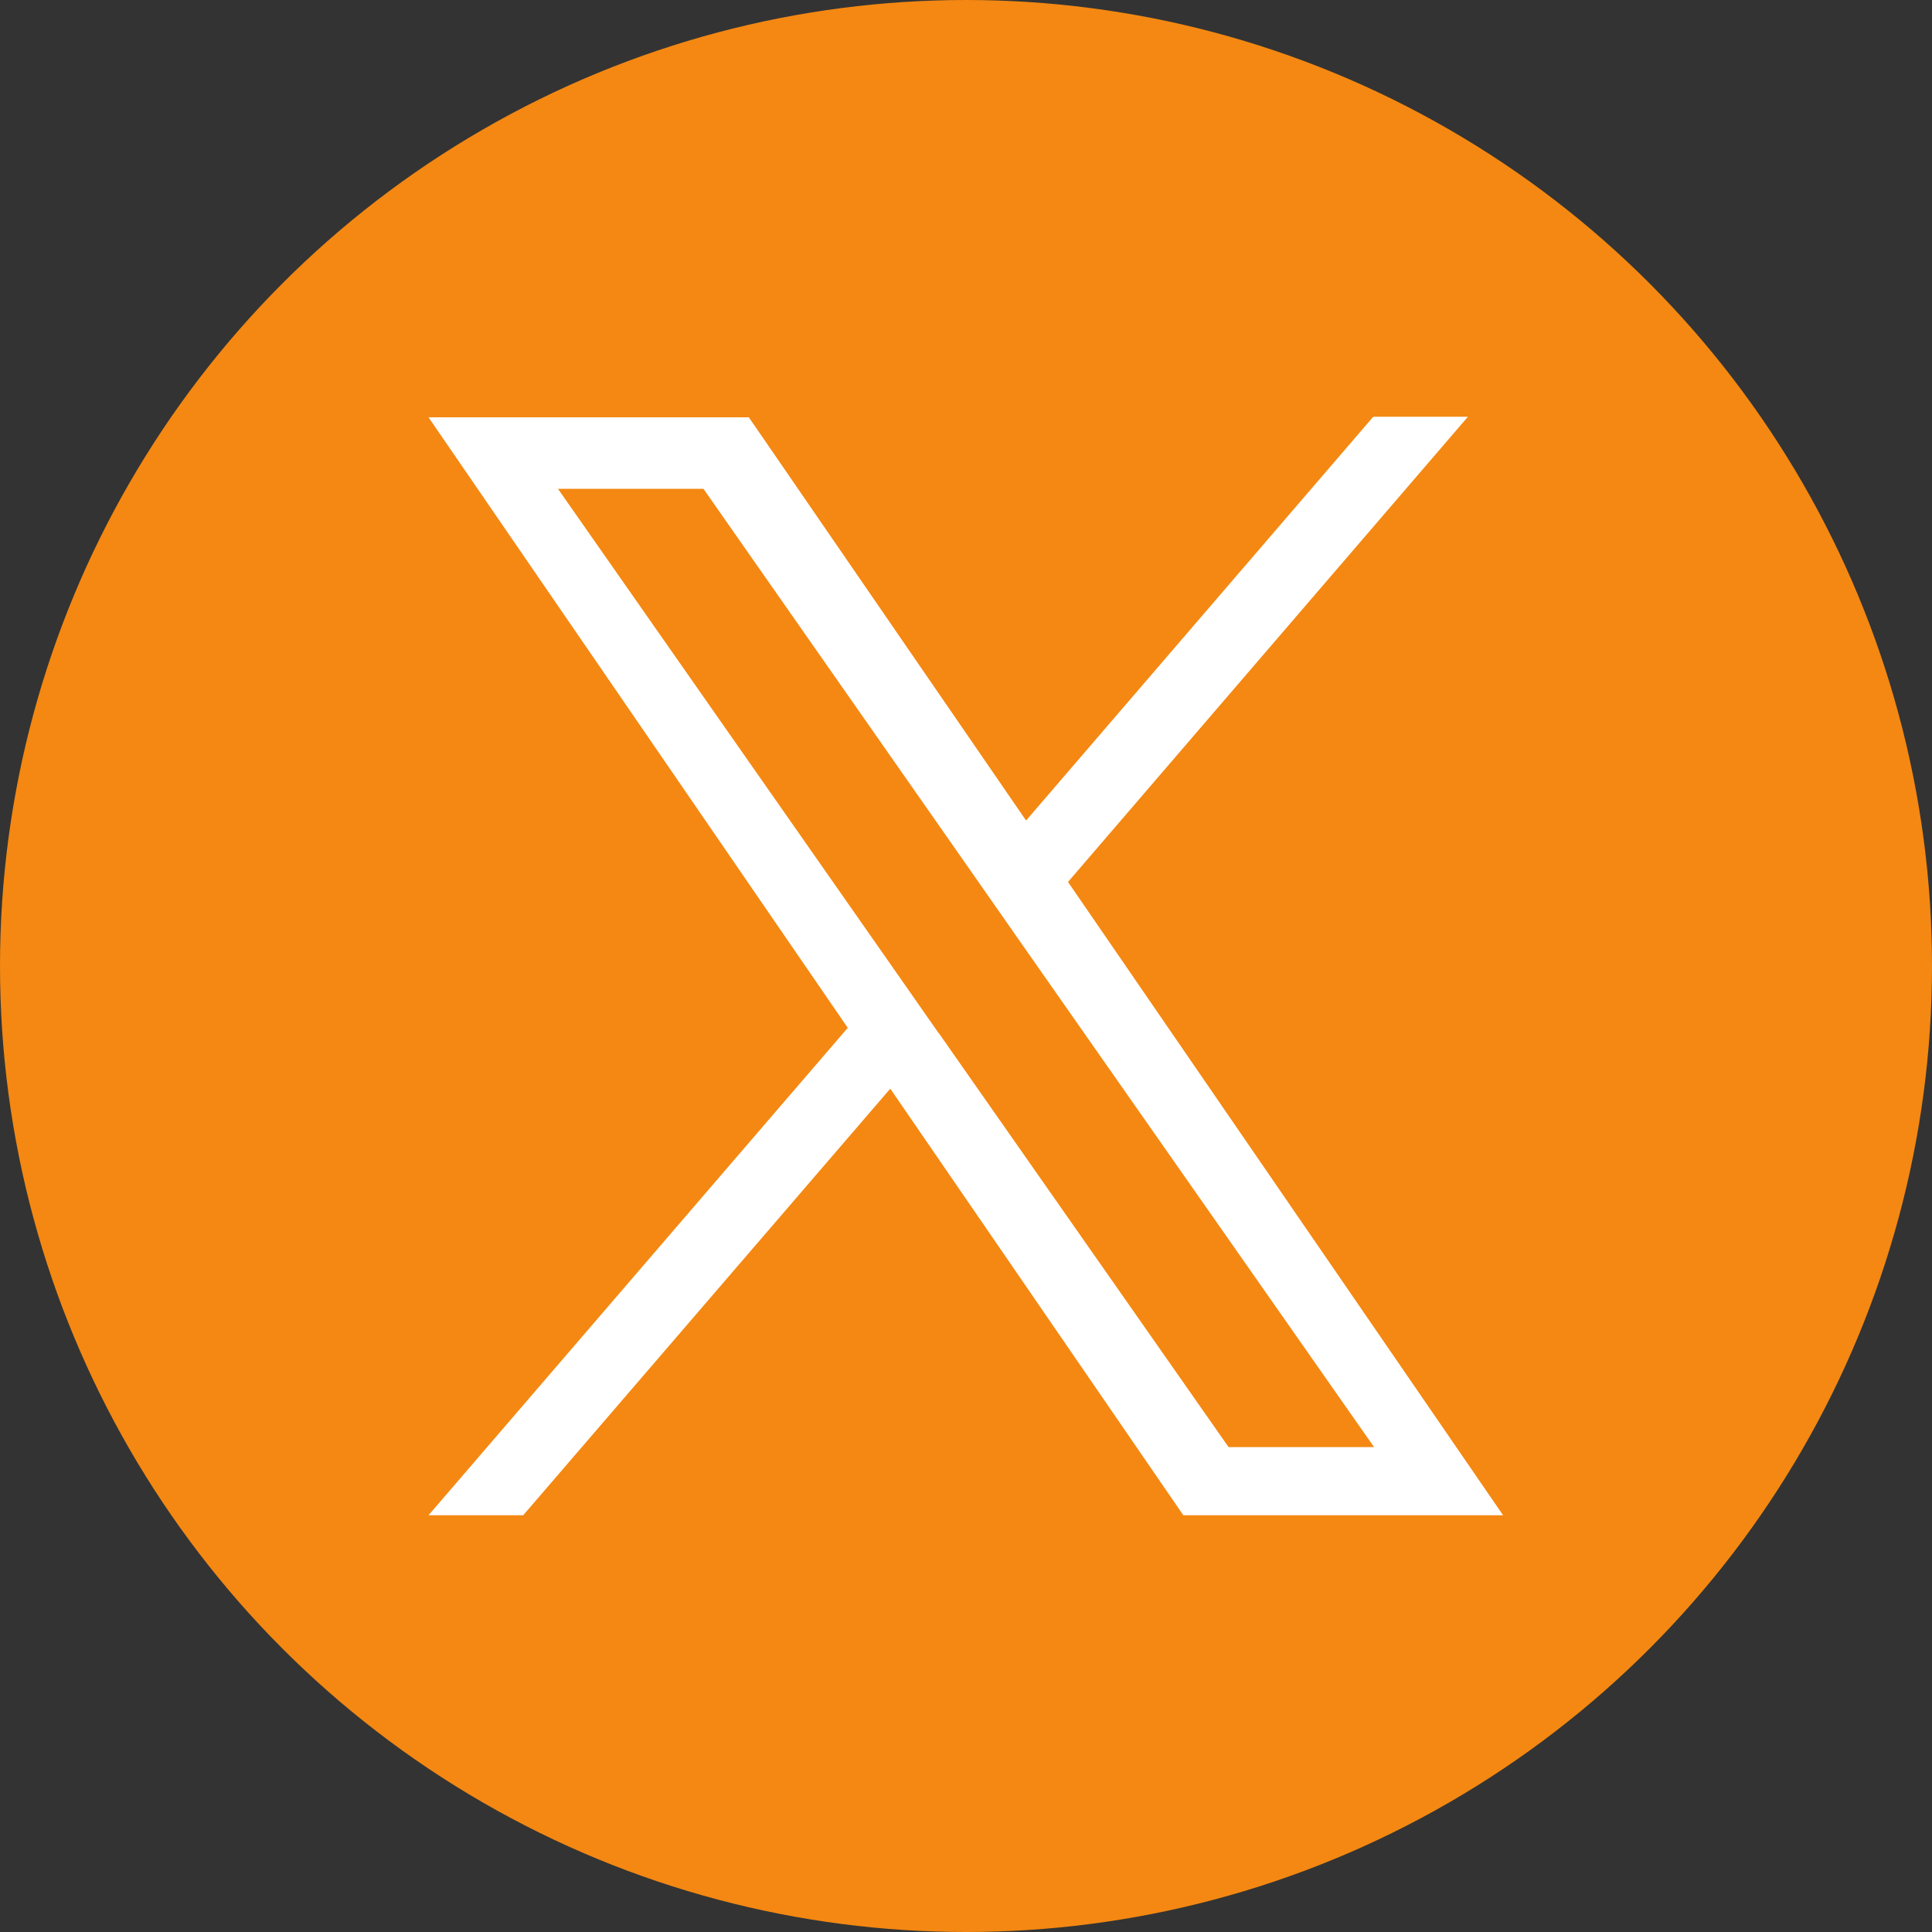
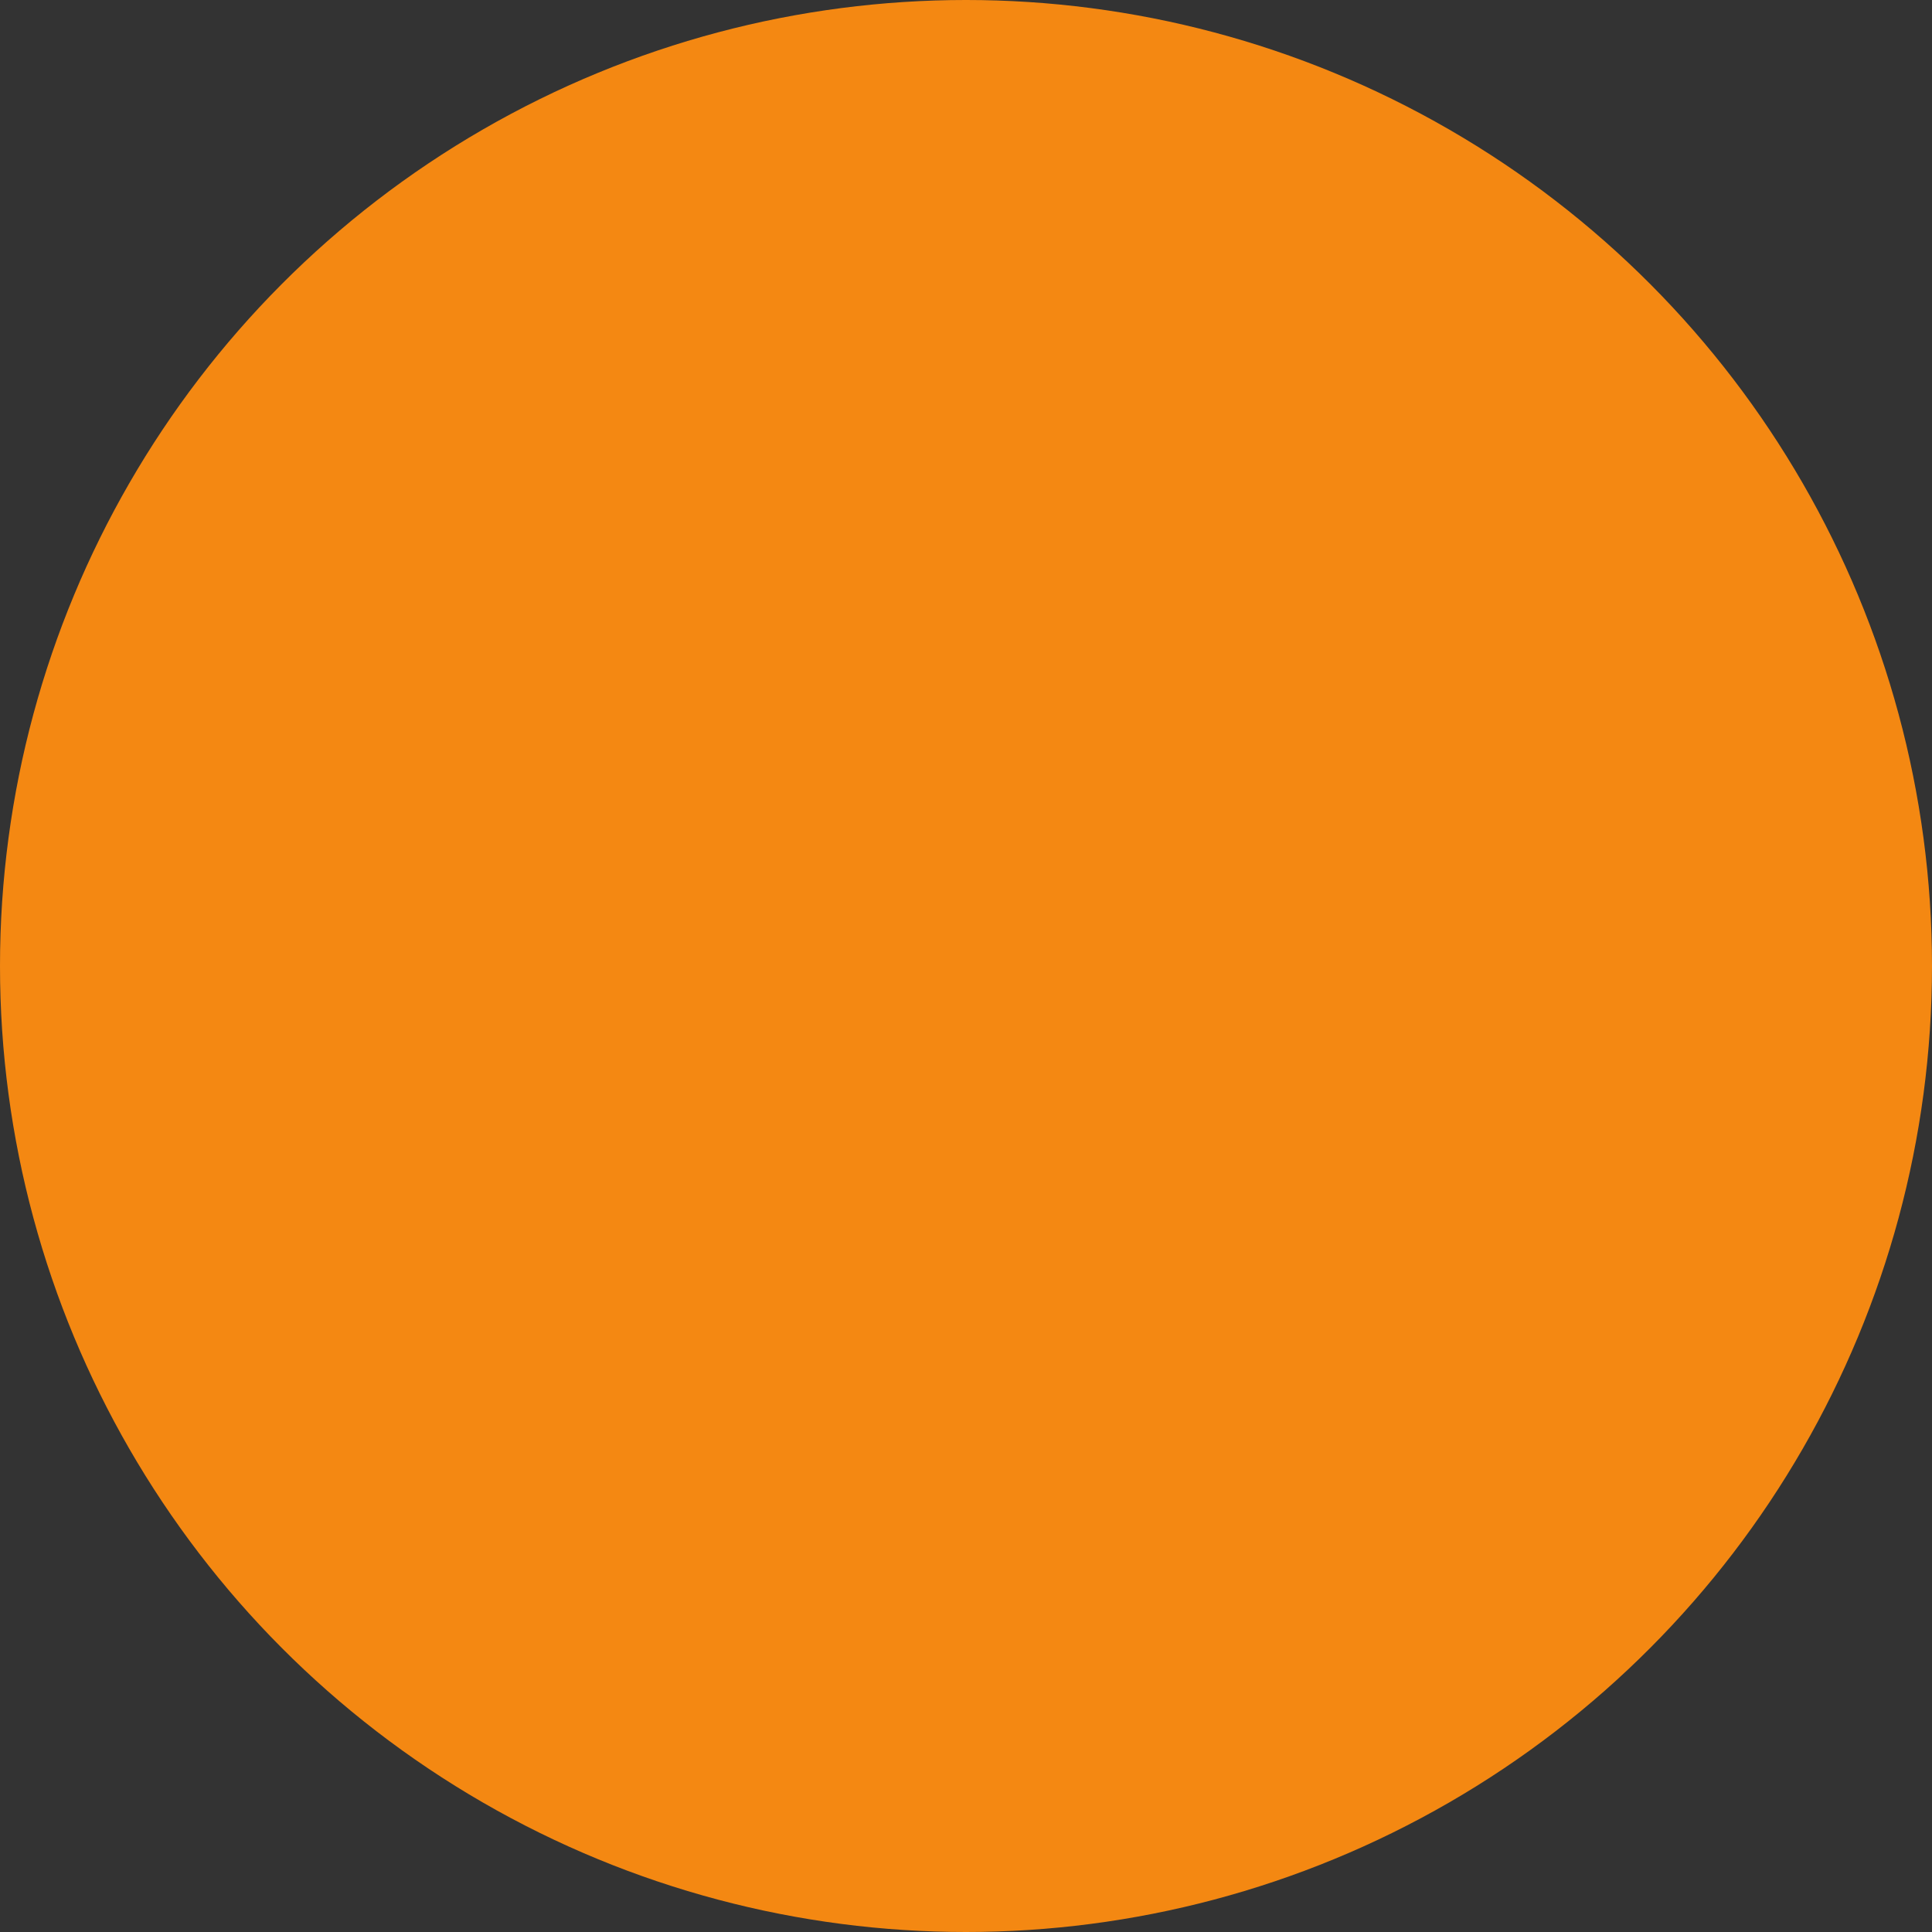
<svg xmlns="http://www.w3.org/2000/svg" id="_レイヤー_2" data-name="レイヤー 2" viewBox="0 0 100 100">
  <rect x="0" y="0" width="100" height="100" fill="#333333" stroke="none" />
  <defs>
    <style>
      .cls-1 {
        fill: #f48812;
      }

      .cls-2 {
        fill: #fff;
      }
    </style>
  </defs>
  <g id="_レイヤー_1-2" data-name="レイヤー 1">
    <g>
      <g id="Dark_Blue" data-name="Dark Blue">
        <circle class="cls-1" cx="50" cy="50" r="50" />
      </g>
-       <path class="cls-2" d="M55.28,45.65l20.7-24.08h-4.9l-17.97,20.9-14.35-20.87h-16.58l21.7,31.6-21.7,25.23h4.9l19-22.08,15.17,22.08h16.55l-22.52-32.78h0ZM48.58,53.47l-2.2-3.15-17.5-25.02h7.53l14.13,20.2,2.2,3.15,18.38,26.25h-7.53l-15-21.43h0Z" />
    </g>
  </g>
</svg>